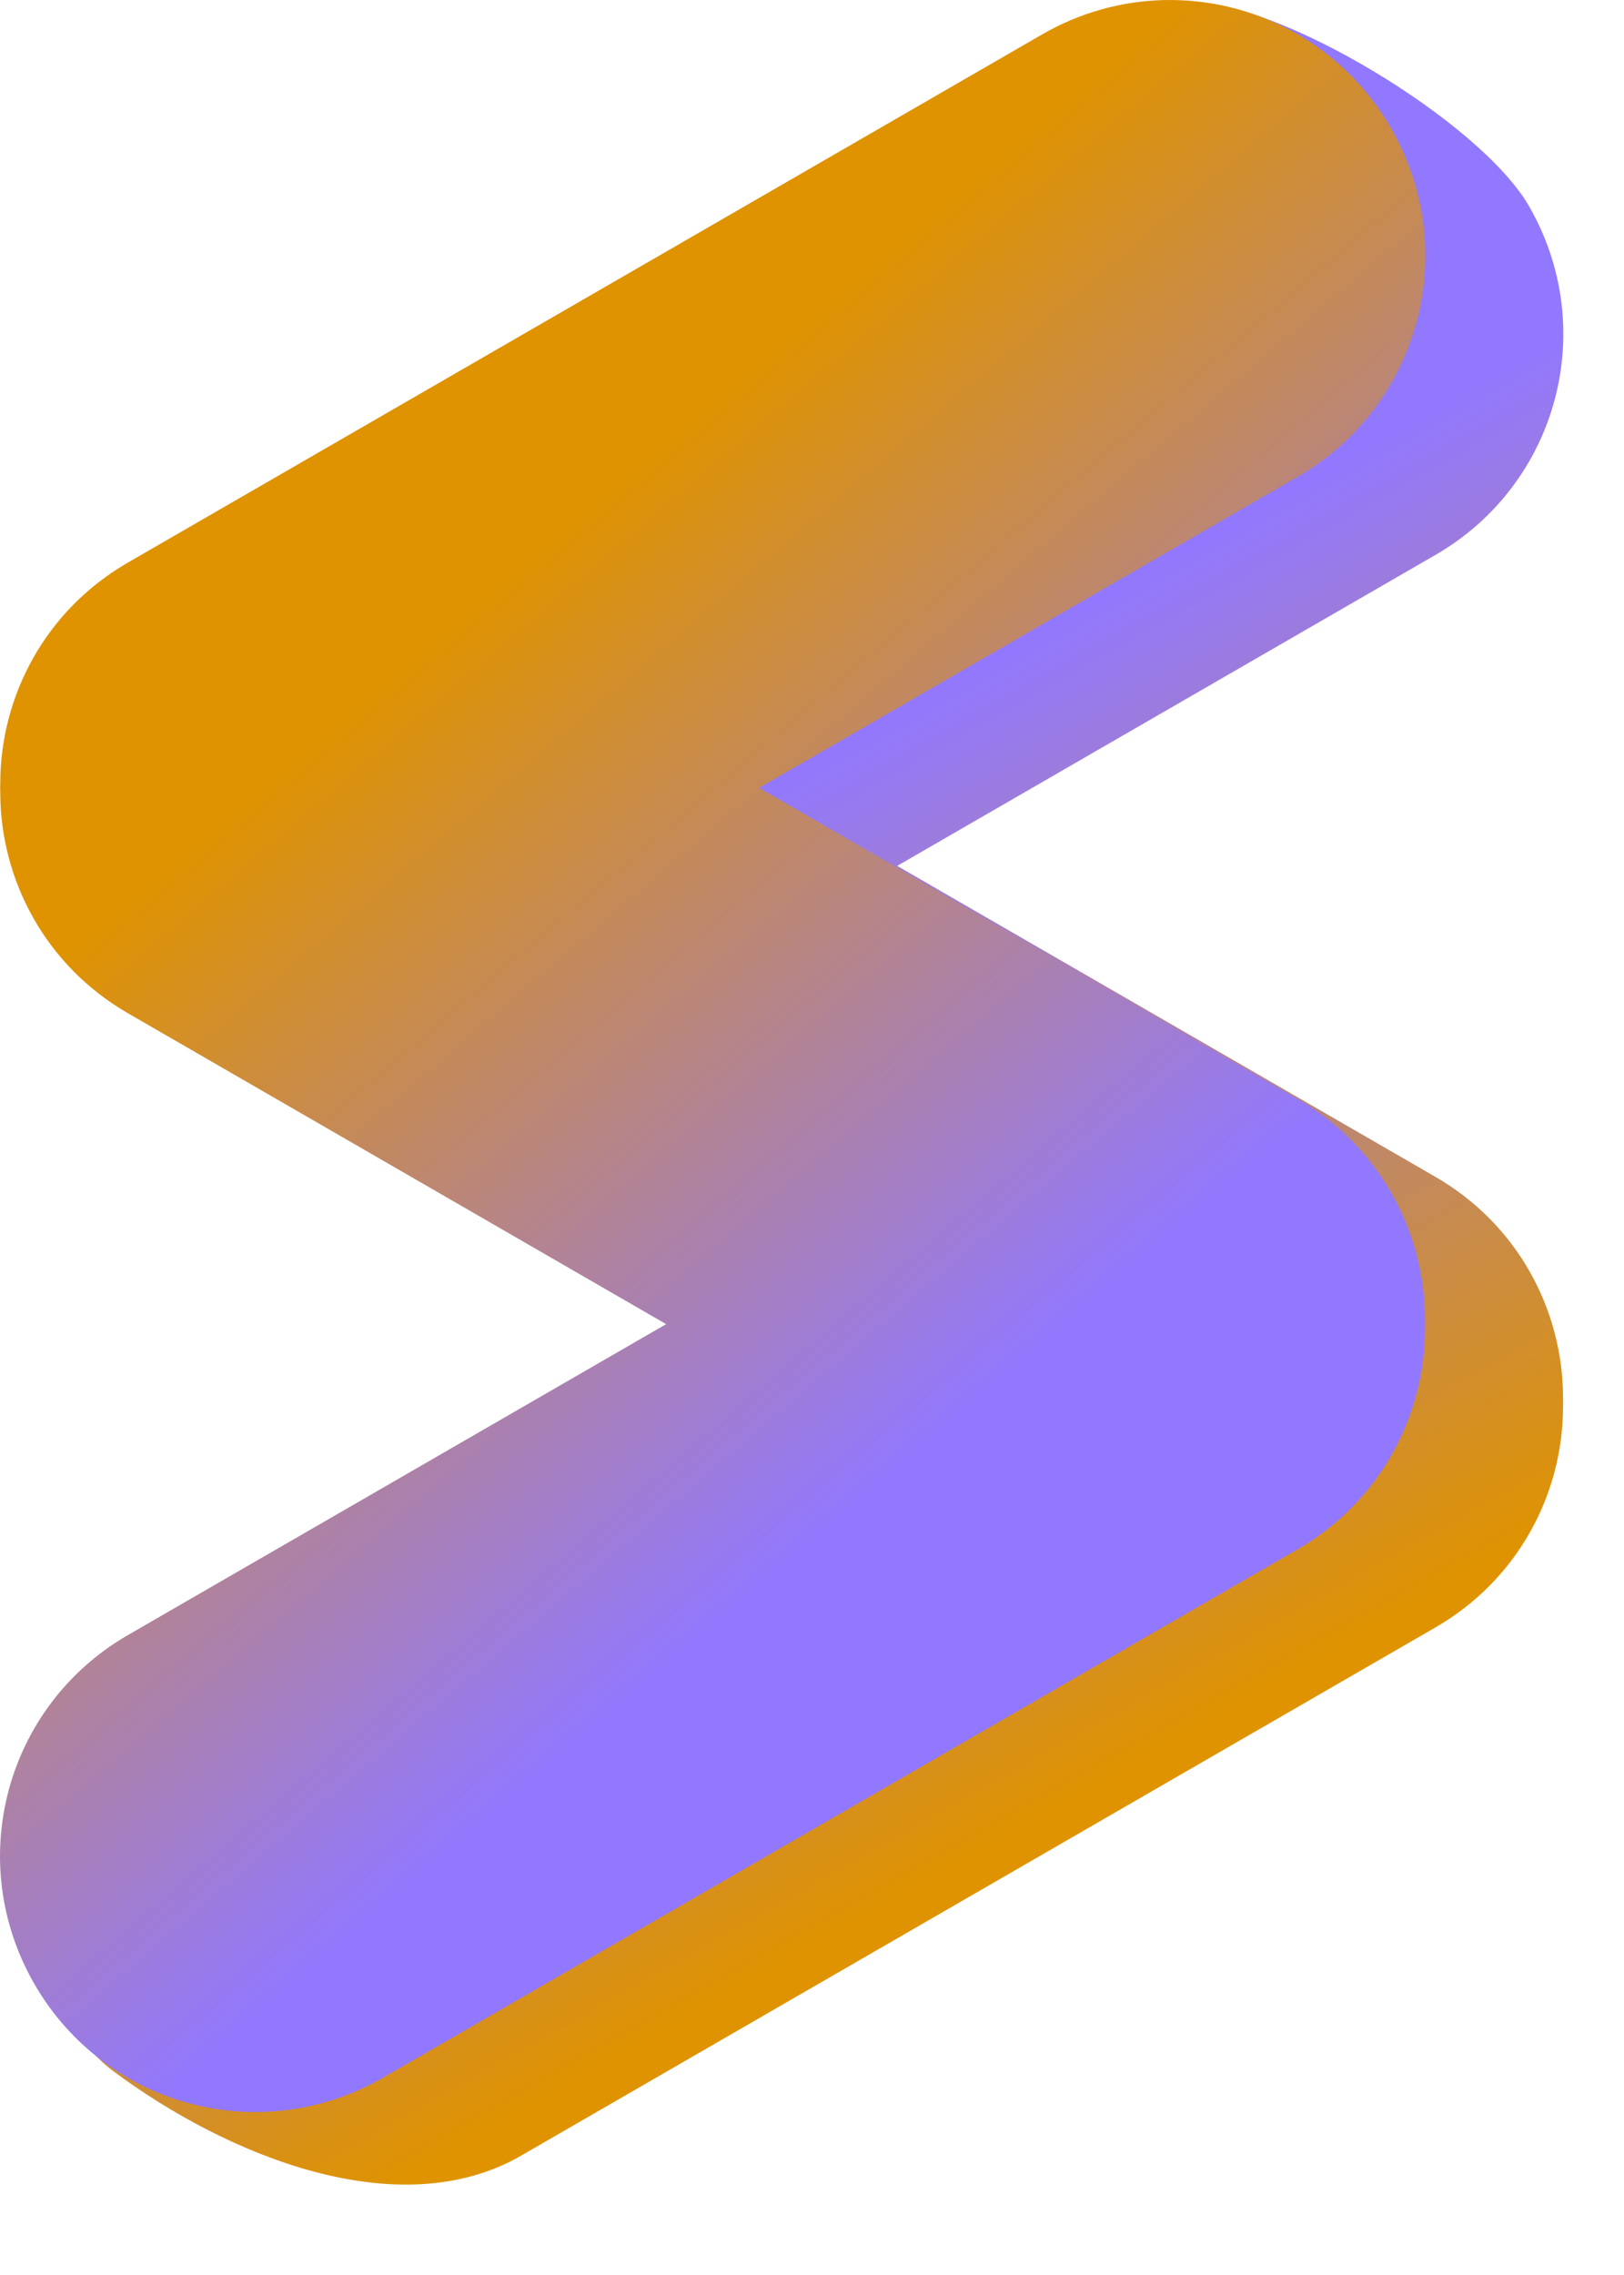
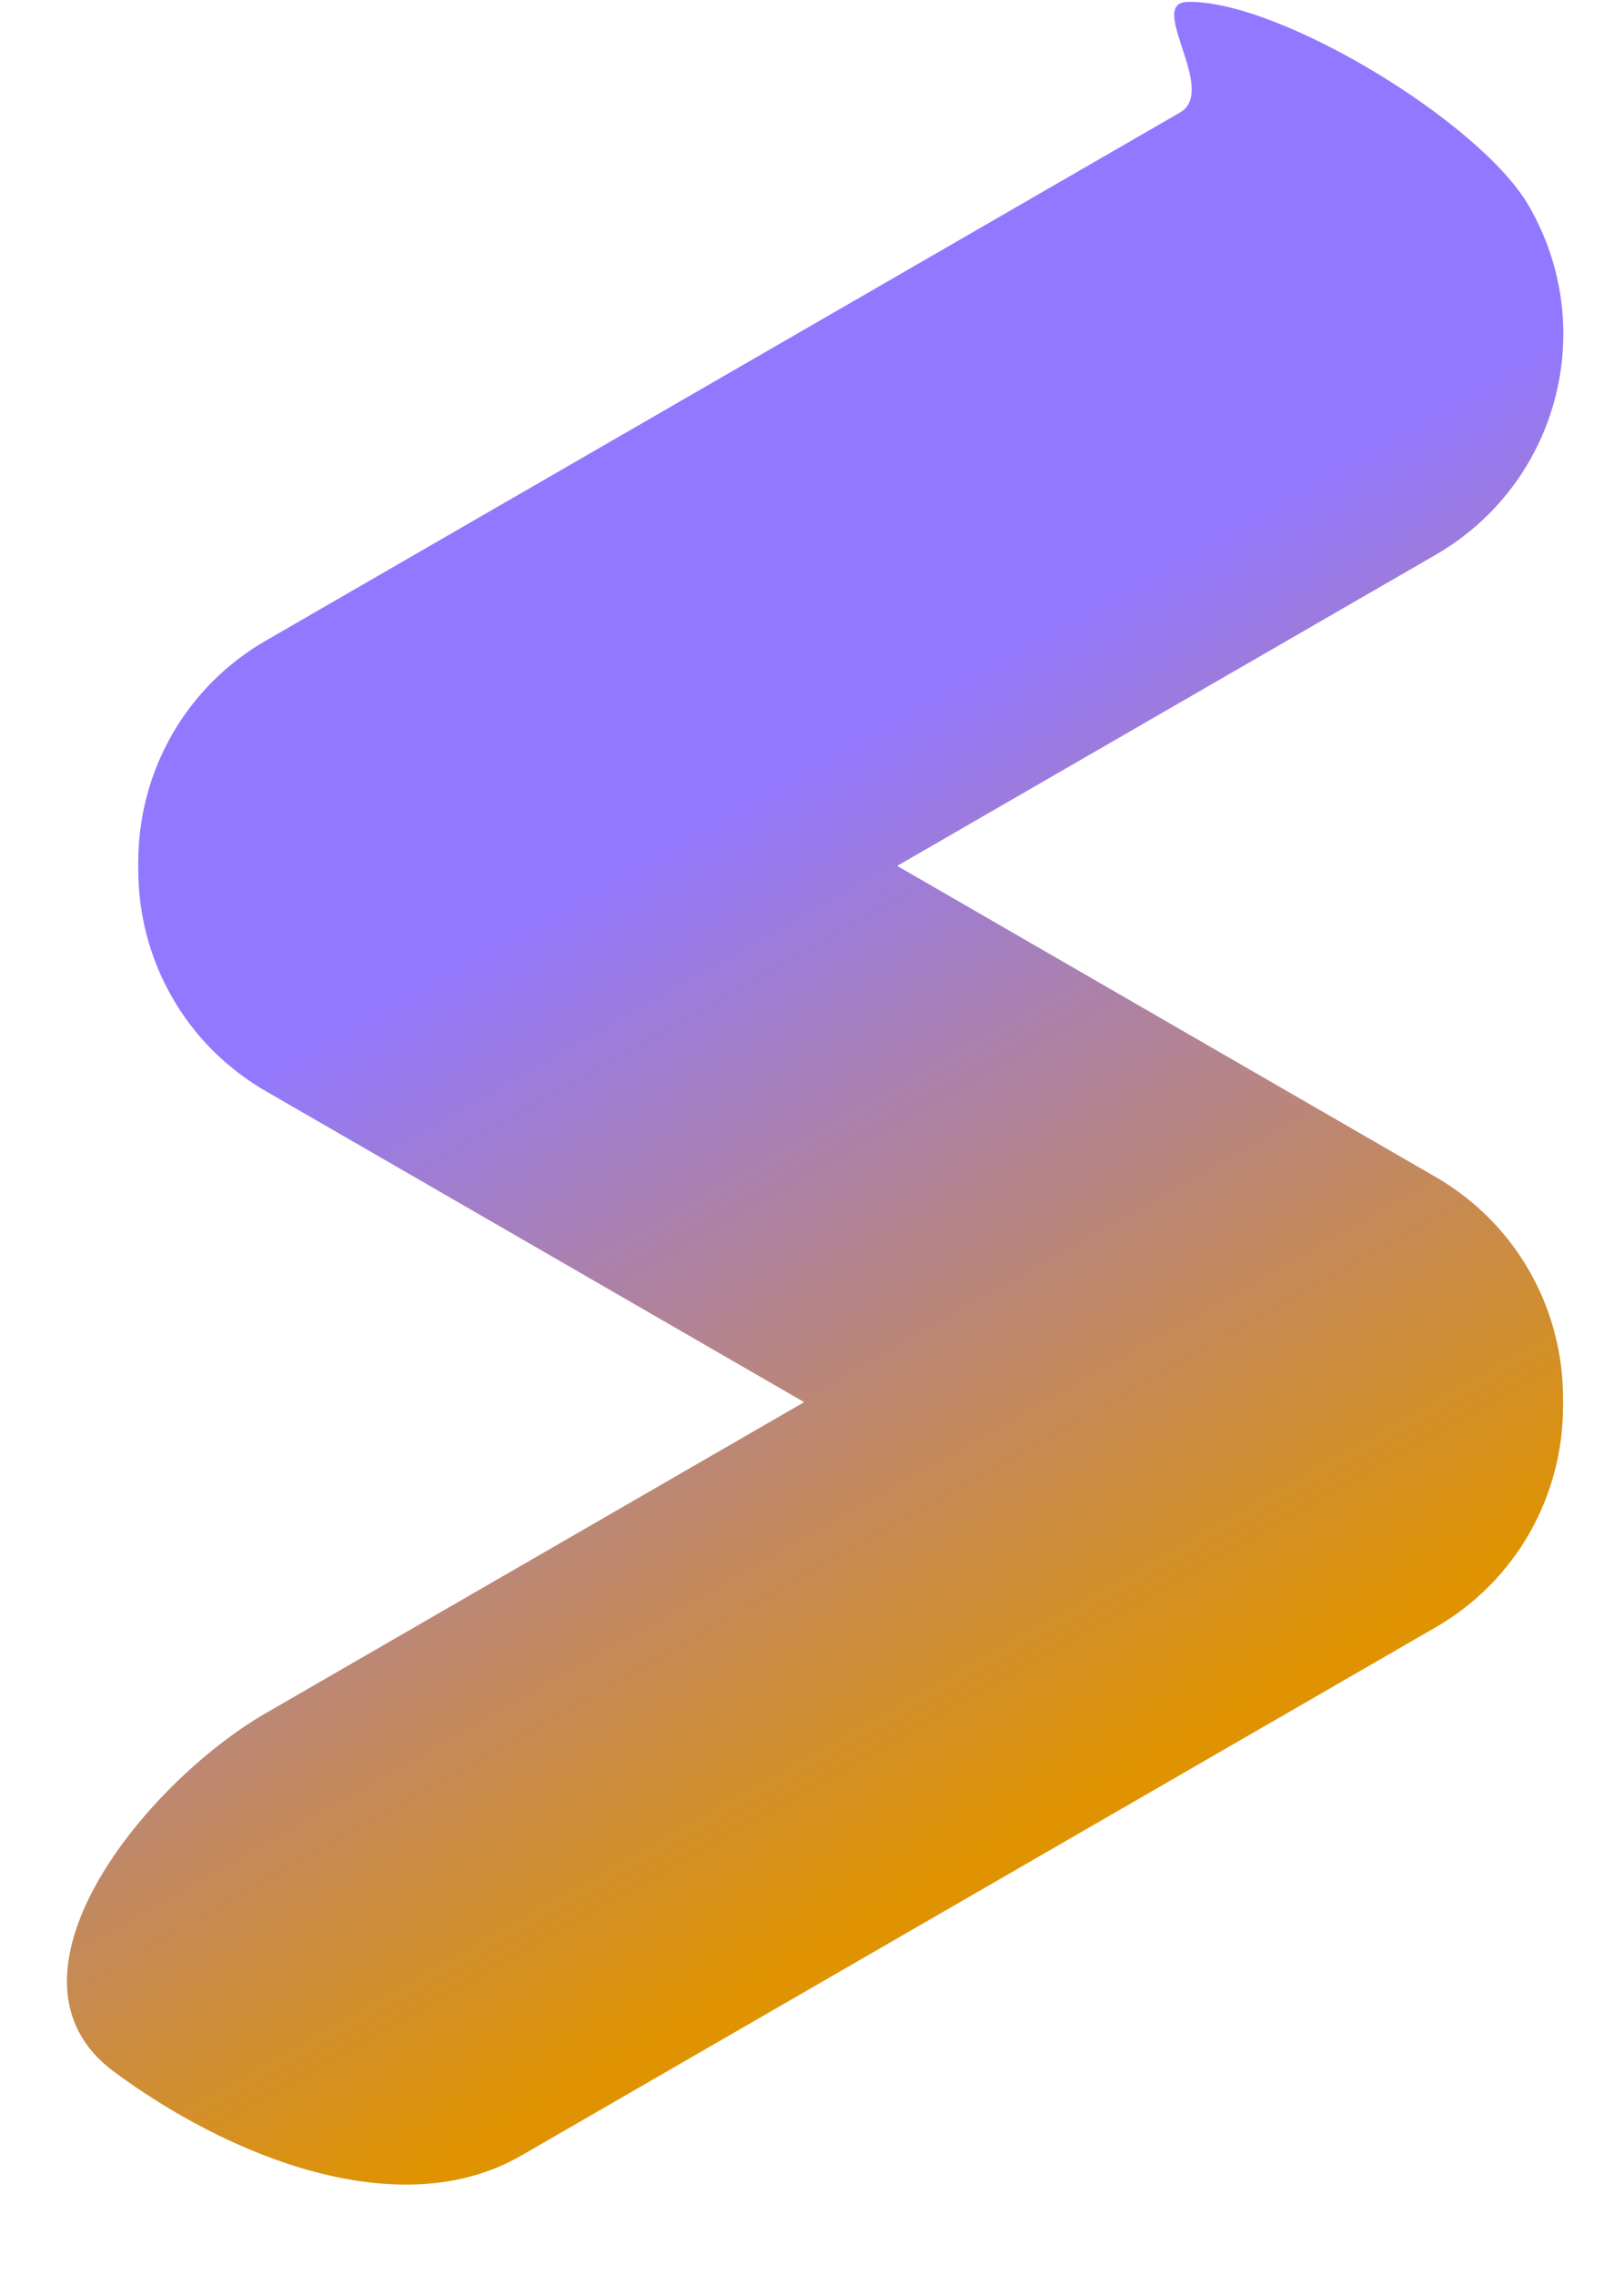
<svg xmlns="http://www.w3.org/2000/svg" xmlns:ns1="http://sodipodi.sourceforge.net/DTD/sodipodi-0.dtd" xmlns:ns2="http://www.inkscape.org/namespaces/inkscape" xmlns:xlink="http://www.w3.org/1999/xlink" id="Layer_1" enable-background="new 0 0 512 512" height="140" viewBox="0 0 100 140" width="100" version="1.1" ns1:docname="logo.svg" ns2:version="1.0 (4035a4fb49, 2020-05-01)">
  <defs id="defs1893">
    <linearGradient id="linearGradient2837" ns2:collect="always">
      <stop id="stop2833" offset="0" style="stop-color:#9278ff;stop-opacity:1" />
      <stop id="stop2835" offset="1" style="stop-color:#df9300;stop-opacity:1" />
    </linearGradient>
    <linearGradient id="linearGradient2831" ns2:collect="always">
      <stop id="stop2827" offset="0" style="stop-color:#9278ff;stop-opacity:1" />
      <stop id="stop2829" offset="1" style="stop-color:#df9300;stop-opacity:1" />
    </linearGradient>
    <linearGradient ns2:collect="always" id="linearGradient2722">
      <stop style="stop-color:#9278ff;stop-opacity:1" offset="0" id="stop2718" />
      <stop style="stop-color:#df9300;stop-opacity:1" offset="1" id="stop2720" />
    </linearGradient>
    <linearGradient ns2:collect="always" xlink:href="#linearGradient2831" id="linearGradient2724" x1="-44.923" y1="-43.979" x2="26.213" y2="-49.642" gradientUnits="userSpaceOnUse" />
    <linearGradient ns2:collect="always" xlink:href="#linearGradient2722" id="linearGradient2807" gradientUnits="userSpaceOnUse" x1="-44.923" y1="-43.979" x2="26.213" y2="-49.642" gradientTransform="translate(33,-57.158)" />
    <linearGradient ns2:collect="always" xlink:href="#linearGradient2837" id="linearGradient2819" gradientUnits="userSpaceOnUse" x1="-44.923" y1="-43.979" x2="26.213" y2="-49.642" gradientTransform="translate(-48.486,15.303)" />
    <linearGradient ns2:collect="always" xlink:href="#linearGradient2837" id="linearGradient2842" gradientUnits="userSpaceOnUse" gradientTransform="rotate(-150,26.293,-1.156)" x1="-38.956" y1="-82.643" x2="15.617" y2="-63.373" />
    <linearGradient y2="-72.969" x2="-57.762" y1="-40.478" x1="-2.487" gradientTransform="rotate(-150,31.186,0.105)" gradientUnits="userSpaceOnUse" id="linearGradient2842-5" xlink:href="#linearGradient2837" ns2:collect="always" />
  </defs>
  <ns1:namedview ns2:document-rotation="0" pagecolor="#ffffff" bordercolor="#666666" borderopacity="1" objecttolerance="10" gridtolerance="10" guidetolerance="10" ns2:pageopacity="0" ns2:pageshadow="2" ns2:window-width="1920" ns2:window-height="1017" id="namedview1891" showgrid="false" ns2:snap-bbox="false" showguides="false" ns2:zoom="2.8284271" ns2:cx="127.58649" ns2:cy="97.676464" ns2:window-x="1912" ns2:window-y="-8" ns2:window-maximized="1" ns2:current-layer="g1888" />
  <g id="g1888">
    <path ns1:nodetypes="sccccccccsccccccccss" d="m 73.113,0.118 c -2.533,0.068 1.91,5.442 -0.447,6.803 L 16.374,39.421 C 11.332,42.332 8.529,47.578 8.515,52.989 c -0.004,0.099 -0.004,0.198 -0.006,0.297 0.002,0.099 0.002,0.198 0.006,0.297 0.014,5.412 2.817,10.657 7.859,13.568 L 49.517,86.286 16.374,105.421 c -7.543,4.355 -17.137,16.293 -9.378,22.051 6.995,5.191 17.557,9.535 25.1,5.179 l 56.291,-32.5 c 5.046,-2.913 7.849,-8.163 7.859,-13.578 0.003,-0.096 0.004,-0.191 0.006,-0.287 -0.002,-0.096 -0.003,-0.191 -0.006,-0.287 -0.01,-5.415 -2.814,-10.665 -7.859,-13.578 L 55.245,53.286 88.388,34.151 C 95.931,29.796 98.499,20.218 94.144,12.675 91.15,7.489 78.686,-0.032 73.113,0.118 Z" style="mix-blend-mode:normal;fill:url(#linearGradient2842-5);fill-opacity:1;fill-rule:nonzero;stroke:#00ffff;stroke-width:0;stroke-linecap:round;stroke-linejoin:miter;stroke-miterlimit:0;stroke-dasharray:none;stroke-opacity:1;paint-order:markers fill stroke" id="rect2525-8-0" />
-     <path id="rect2525-8" style="mix-blend-mode:normal;fill:url(#linearGradient2842);fill-opacity:1;fill-rule:nonzero;stroke:#00ffff;stroke-width:0;stroke-linecap:round;stroke-linejoin:miter;stroke-miterlimit:0;stroke-dasharray:none;stroke-opacity:1;paint-order:markers fill stroke" d="M 71.613,0.006 C 69.08,0.074 66.523,0.76 64.166,2.121 L 7.875,34.621 c -5.043,2.911 -7.846,8.157 -7.859,13.568 -0.004,0.099 -0.004,0.198 -0.006,0.297 0.002,0.099 0.002,0.198 0.006,0.297 C 0.029,54.195 2.832,59.44 7.875,62.352 L 41.018,81.486 7.875,100.621 c -7.543,4.355 -10.109,13.933 -5.754,21.477 4.355,7.543 13.933,10.109 21.477,5.754 L 79.889,95.352 c 5.046,-2.913 7.849,-8.163 7.859,-13.578 0.003,-0.096 0.004,-0.191 0.006,-0.287 -0.002,-0.096 -0.003,-0.191 -0.006,-0.287 -0.01,-5.415 -2.814,-10.665 -7.859,-13.578 L 46.746,48.486 79.889,29.352 C 87.432,24.996 90,15.418 85.645,7.875 82.65,2.689 77.187,-0.145 71.613,0.006 Z" />
  </g>
</svg>